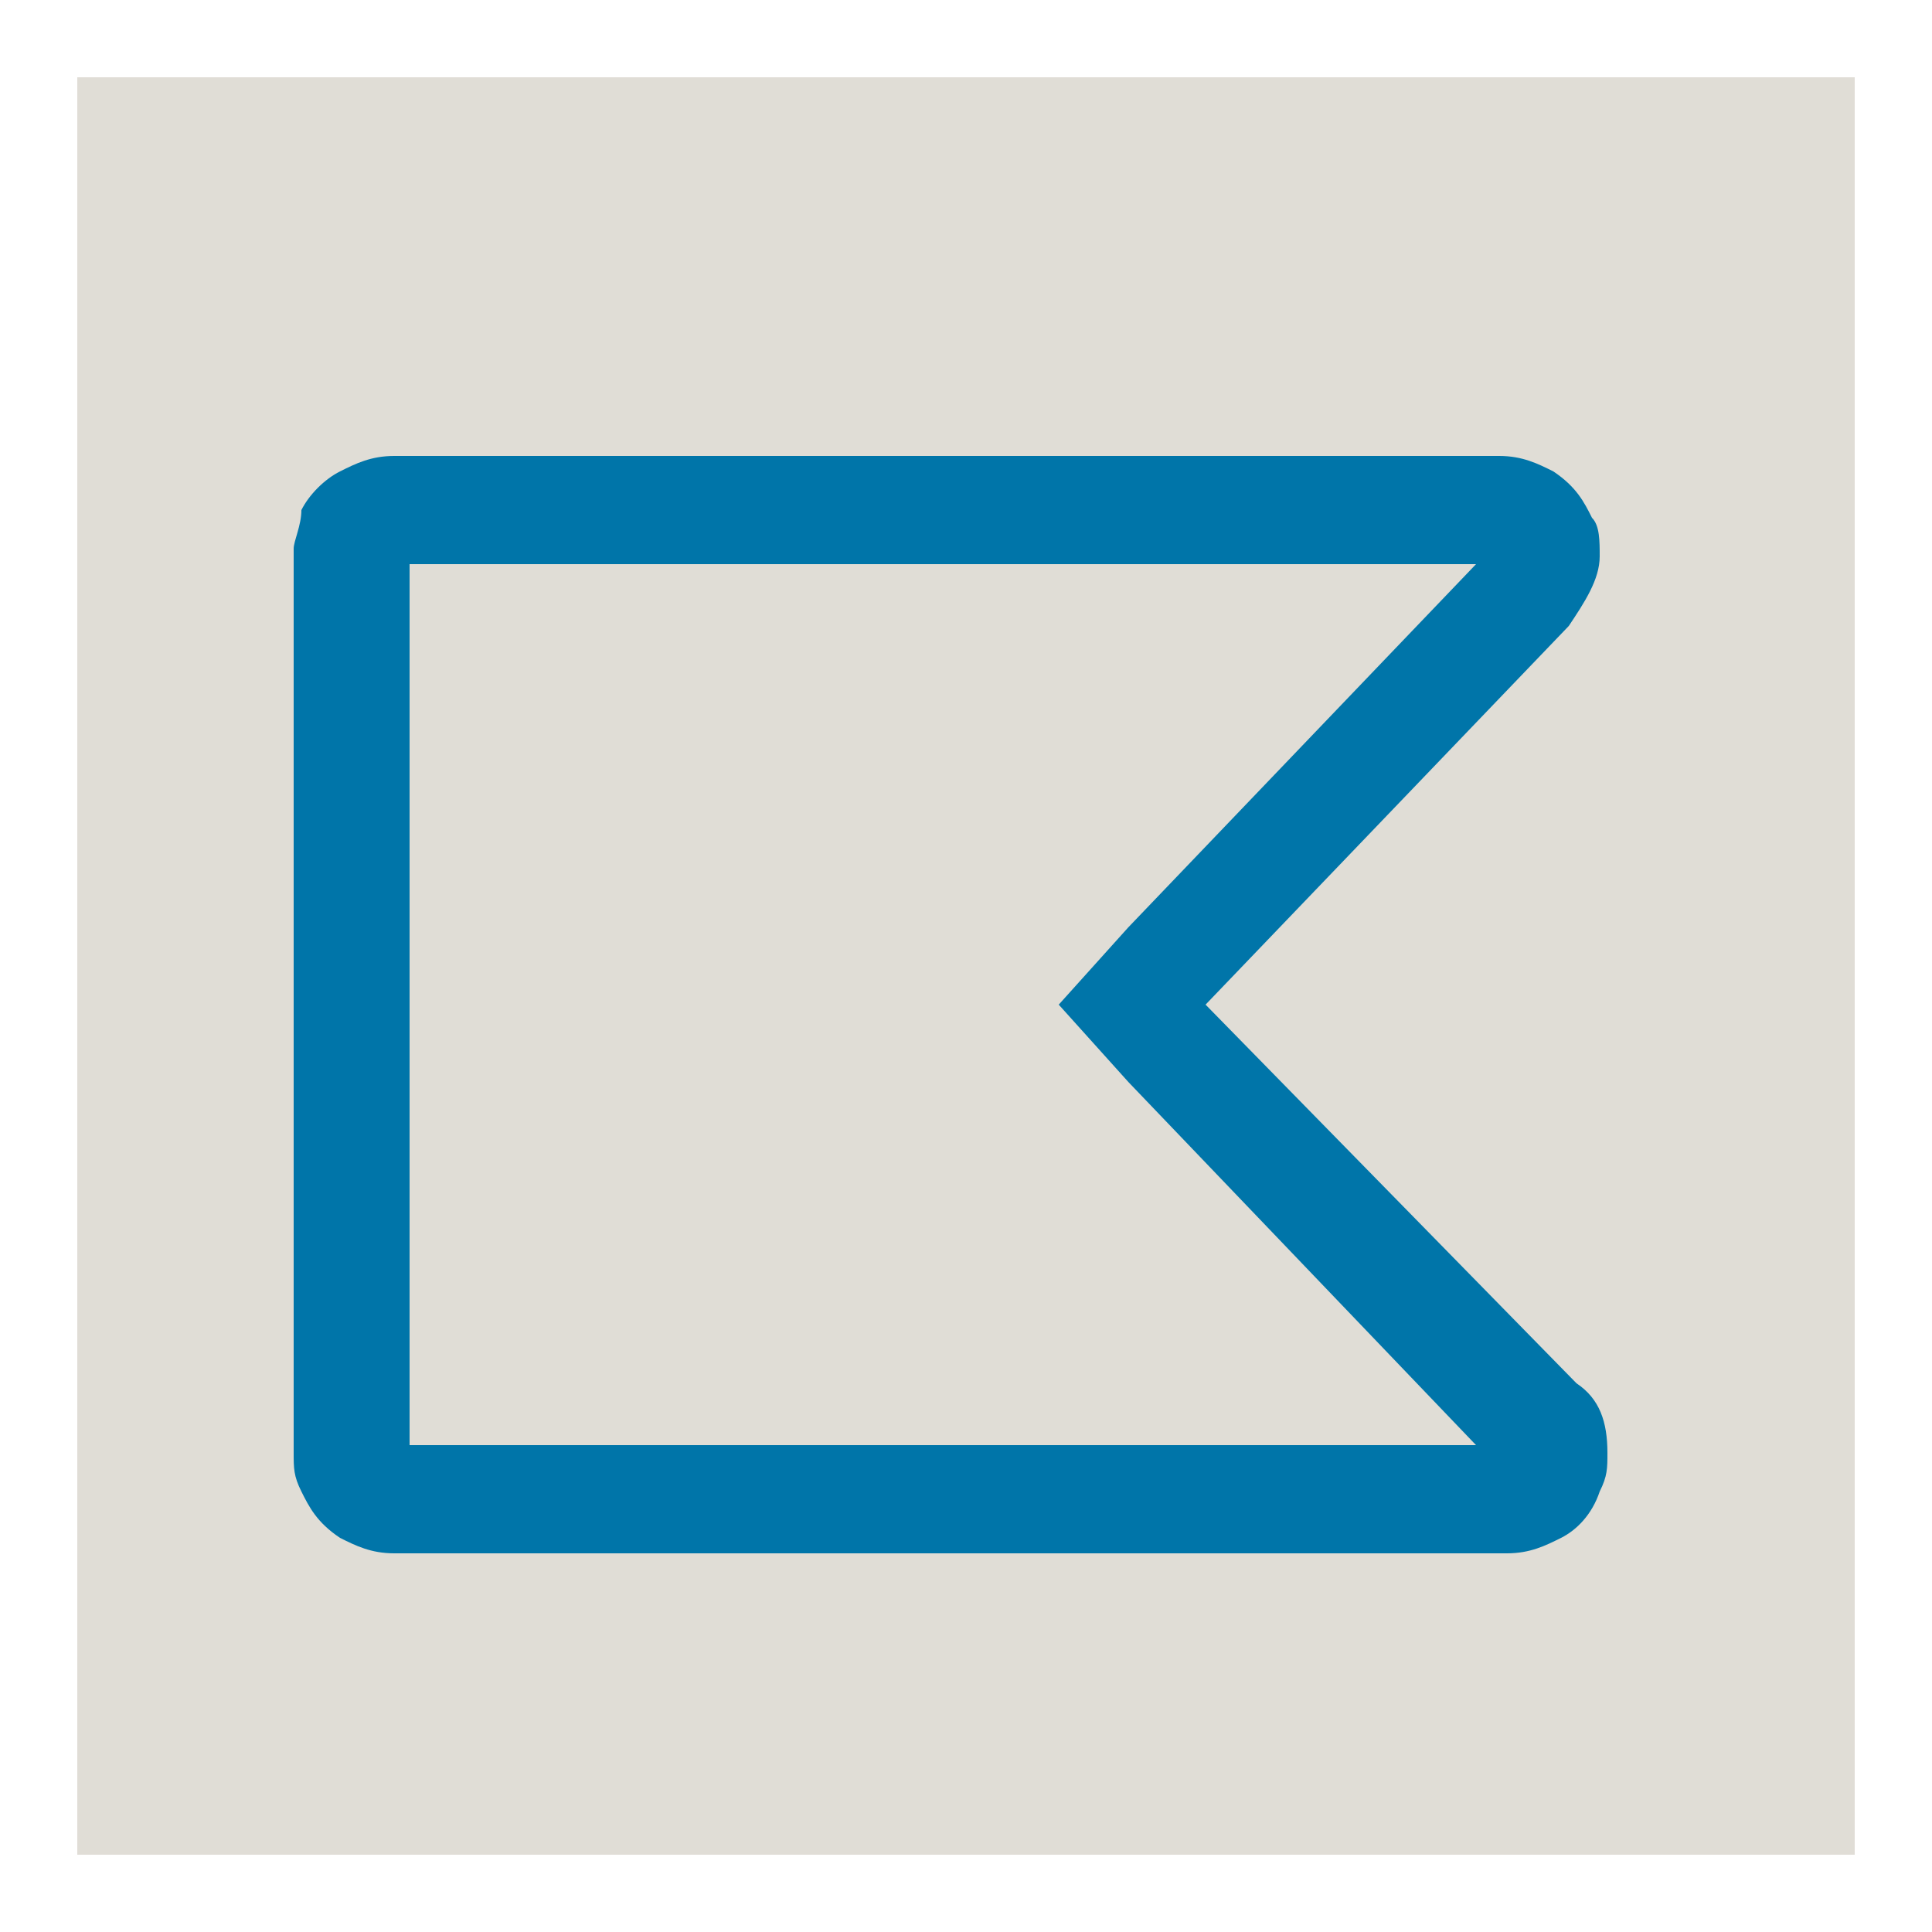
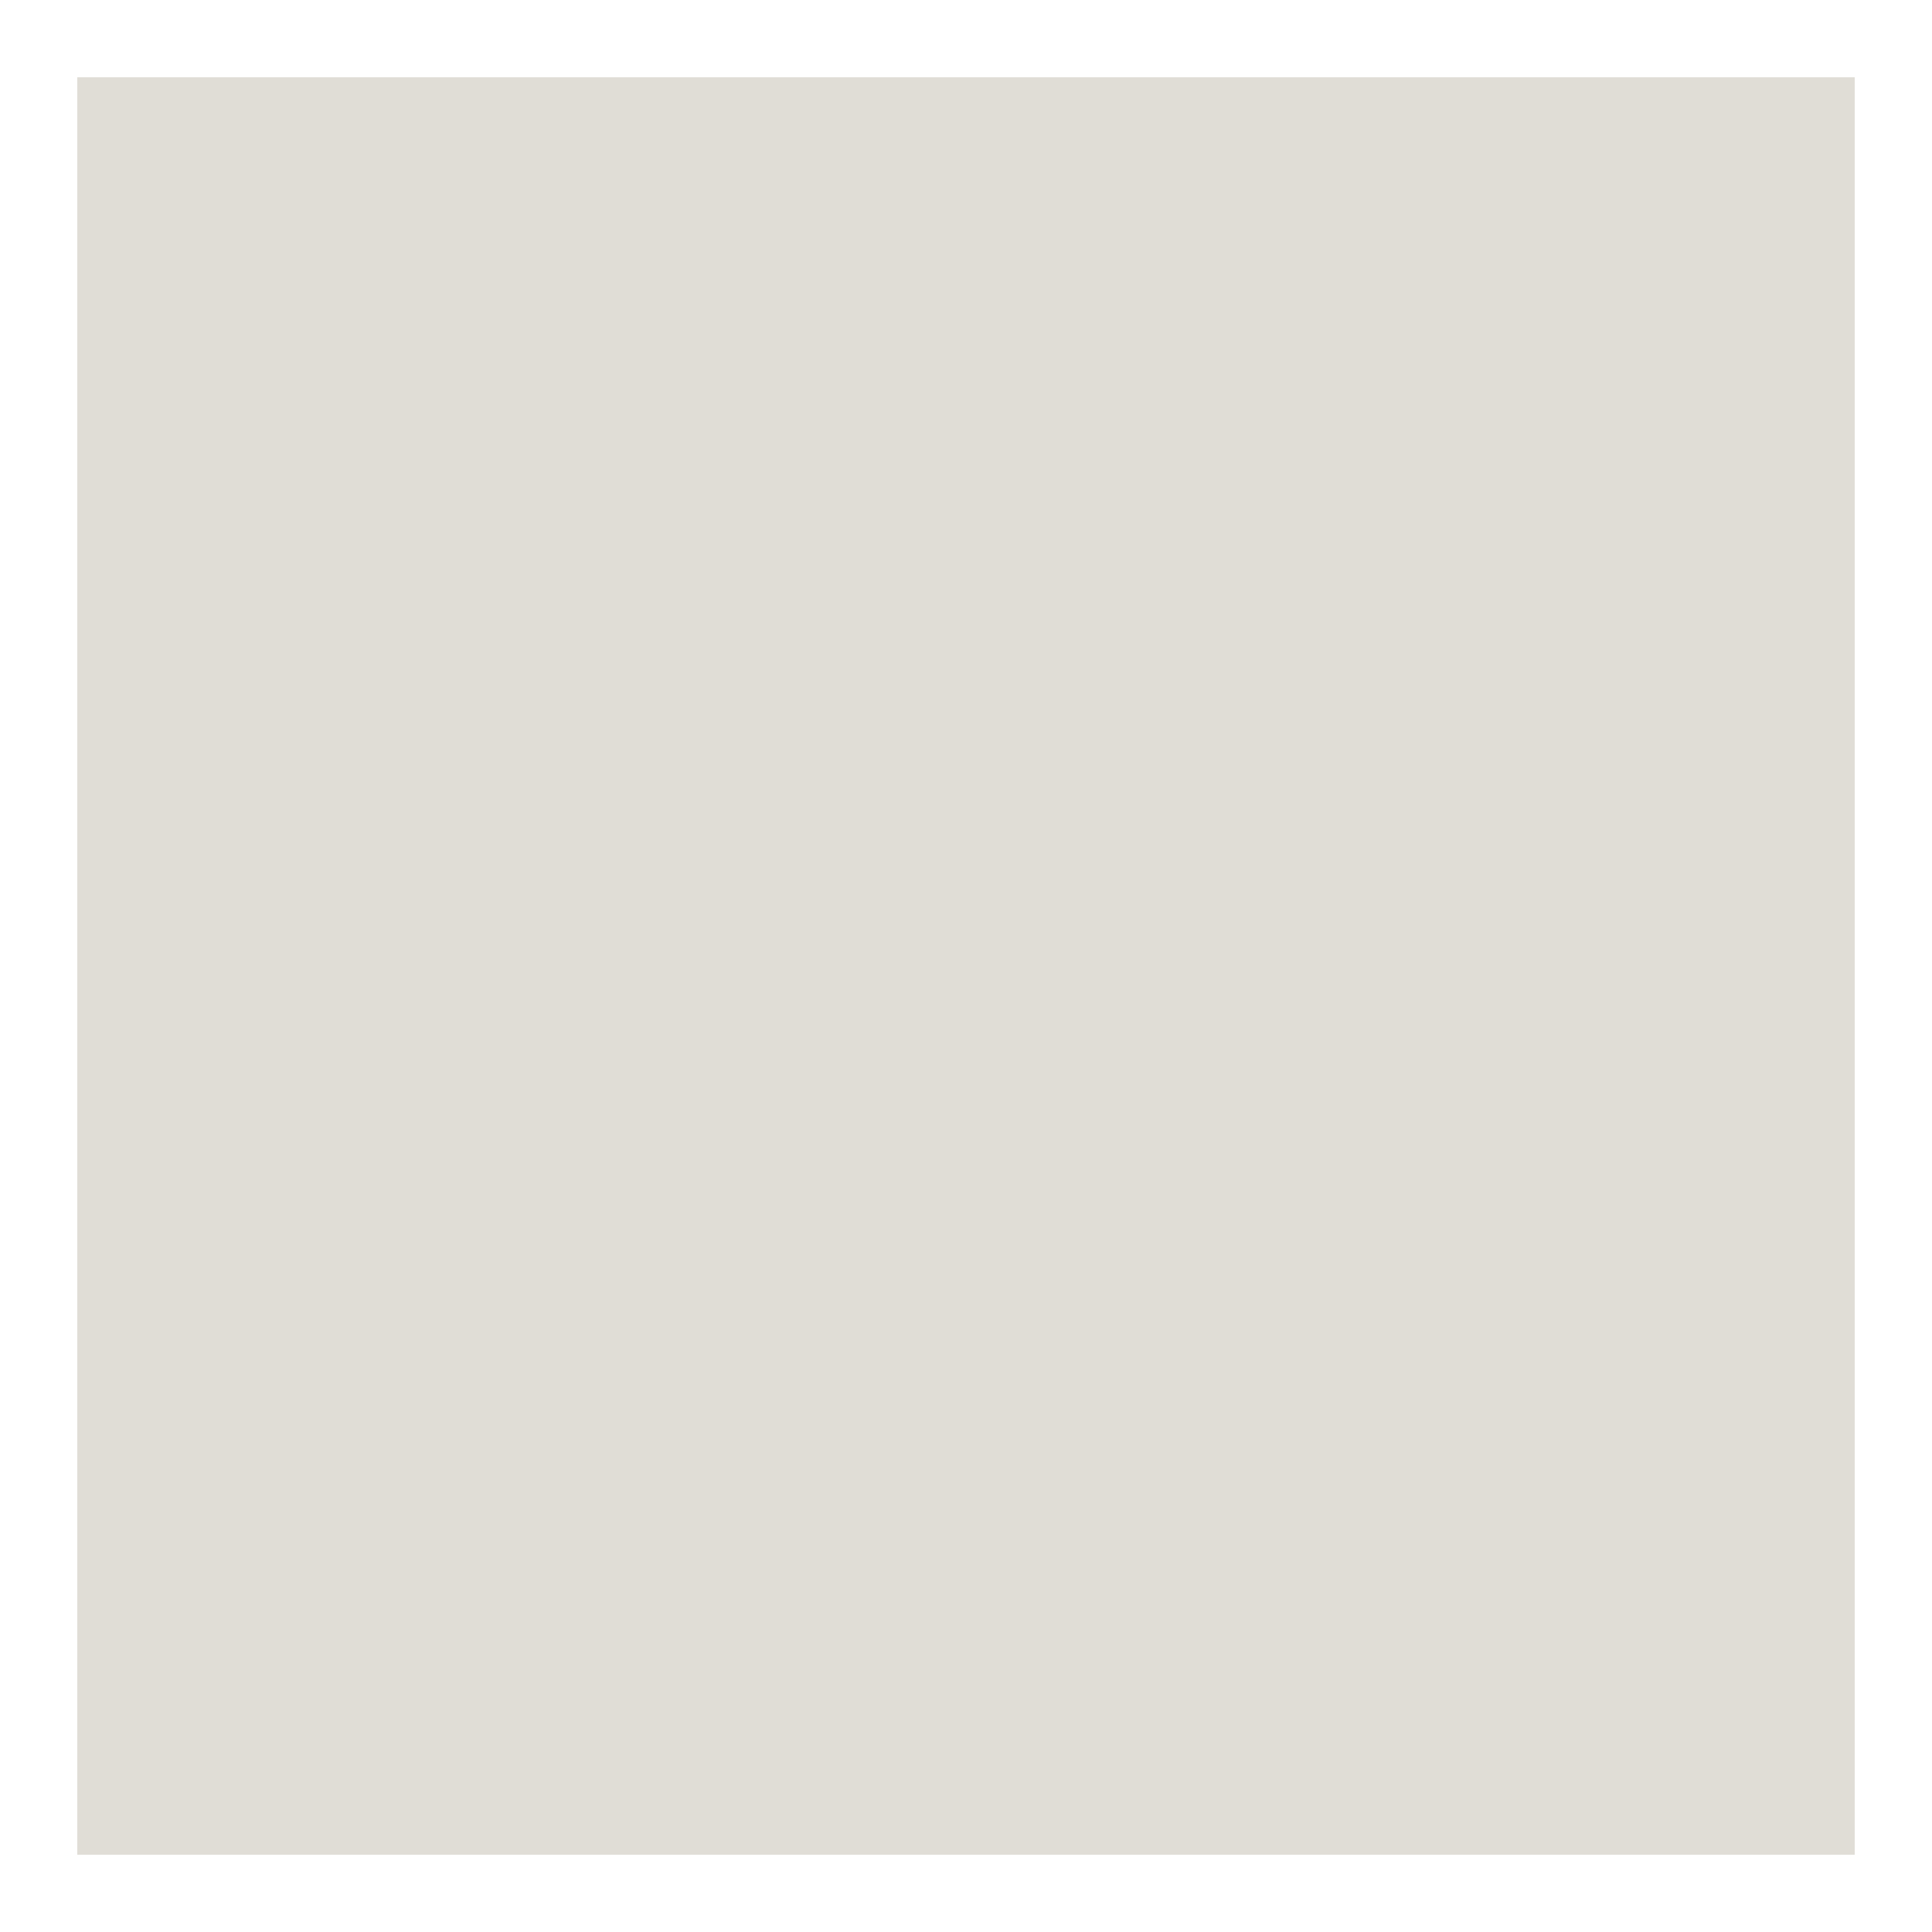
<svg xmlns="http://www.w3.org/2000/svg" xmlns:xlink="http://www.w3.org/1999/xlink" version="1.1" id="Ebene_1" x="0px" y="0px" viewBox="0 0 25 25" style="enable-background:new 0 0 25 25;" xml:space="preserve">
  <style type="text/css">
	.st0{fill:#E0DDD6;}
	.st1{clip-path:url(#SVGID_2_);fill:#0075A9;}
</style>
  <rect x="1" y="1" class="st0" width="23" height="23" />
  <g>
    <defs>
-       <rect id="SVGID_1_" width="25" height="25" />
-     </defs>
+       </defs>
    <clipPath id="SVGID_2_">
      <use xlink:href="#SVGID_1_" style="overflow:visible;" />
    </clipPath>
-     <path class="st1" d="M3.8,18.8c0,0.2,0,0.3,0.1,0.5c0.1,0.2,0.2,0.4,0.5,0.6c0.2,0.1,0.4,0.2,0.7,0.2h14.4c0.3,0,0.5-0.1,0.7-0.2   c0.2-0.1,0.4-0.3,0.5-0.6c0.1-0.2,0.1-0.3,0.1-0.5c0-0.4-0.1-0.7-0.4-0.9L15.6,13l4.7-4.9c0.2-0.3,0.4-0.6,0.4-0.9   c0-0.2,0-0.4-0.1-0.5c-0.1-0.2-0.2-0.4-0.5-0.6c-0.2-0.1-0.4-0.2-0.7-0.2H5.1c-0.3,0-0.5,0.1-0.7,0.2C4.2,6.2,4,6.4,3.9,6.6   C3.9,6.8,3.8,7,3.8,7.1V18.8z M19.1,7.3L14.6,12l-0.9,1l0.9,1l4.5,4.7H5.3V7.3H19.1z" />
+     <path class="st1" d="M3.8,18.8c0,0.2,0,0.3,0.1,0.5c0.1,0.2,0.2,0.4,0.5,0.6c0.2,0.1,0.4,0.2,0.7,0.2h14.4c0.3,0,0.5-0.1,0.7-0.2   c0.2-0.1,0.4-0.3,0.5-0.6c0.1-0.2,0.1-0.3,0.1-0.5c0-0.4-0.1-0.7-0.4-0.9L15.6,13l4.7-4.9c0.2-0.3,0.4-0.6,0.4-0.9   c0-0.2,0-0.4-0.1-0.5c-0.1-0.2-0.2-0.4-0.5-0.6c-0.2-0.1-0.4-0.2-0.7-0.2H5.1C4.2,6.2,4,6.4,3.9,6.6   C3.9,6.8,3.8,7,3.8,7.1V18.8z M19.1,7.3L14.6,12l-0.9,1l0.9,1l4.5,4.7H5.3V7.3H19.1z" />
  </g>
</svg>